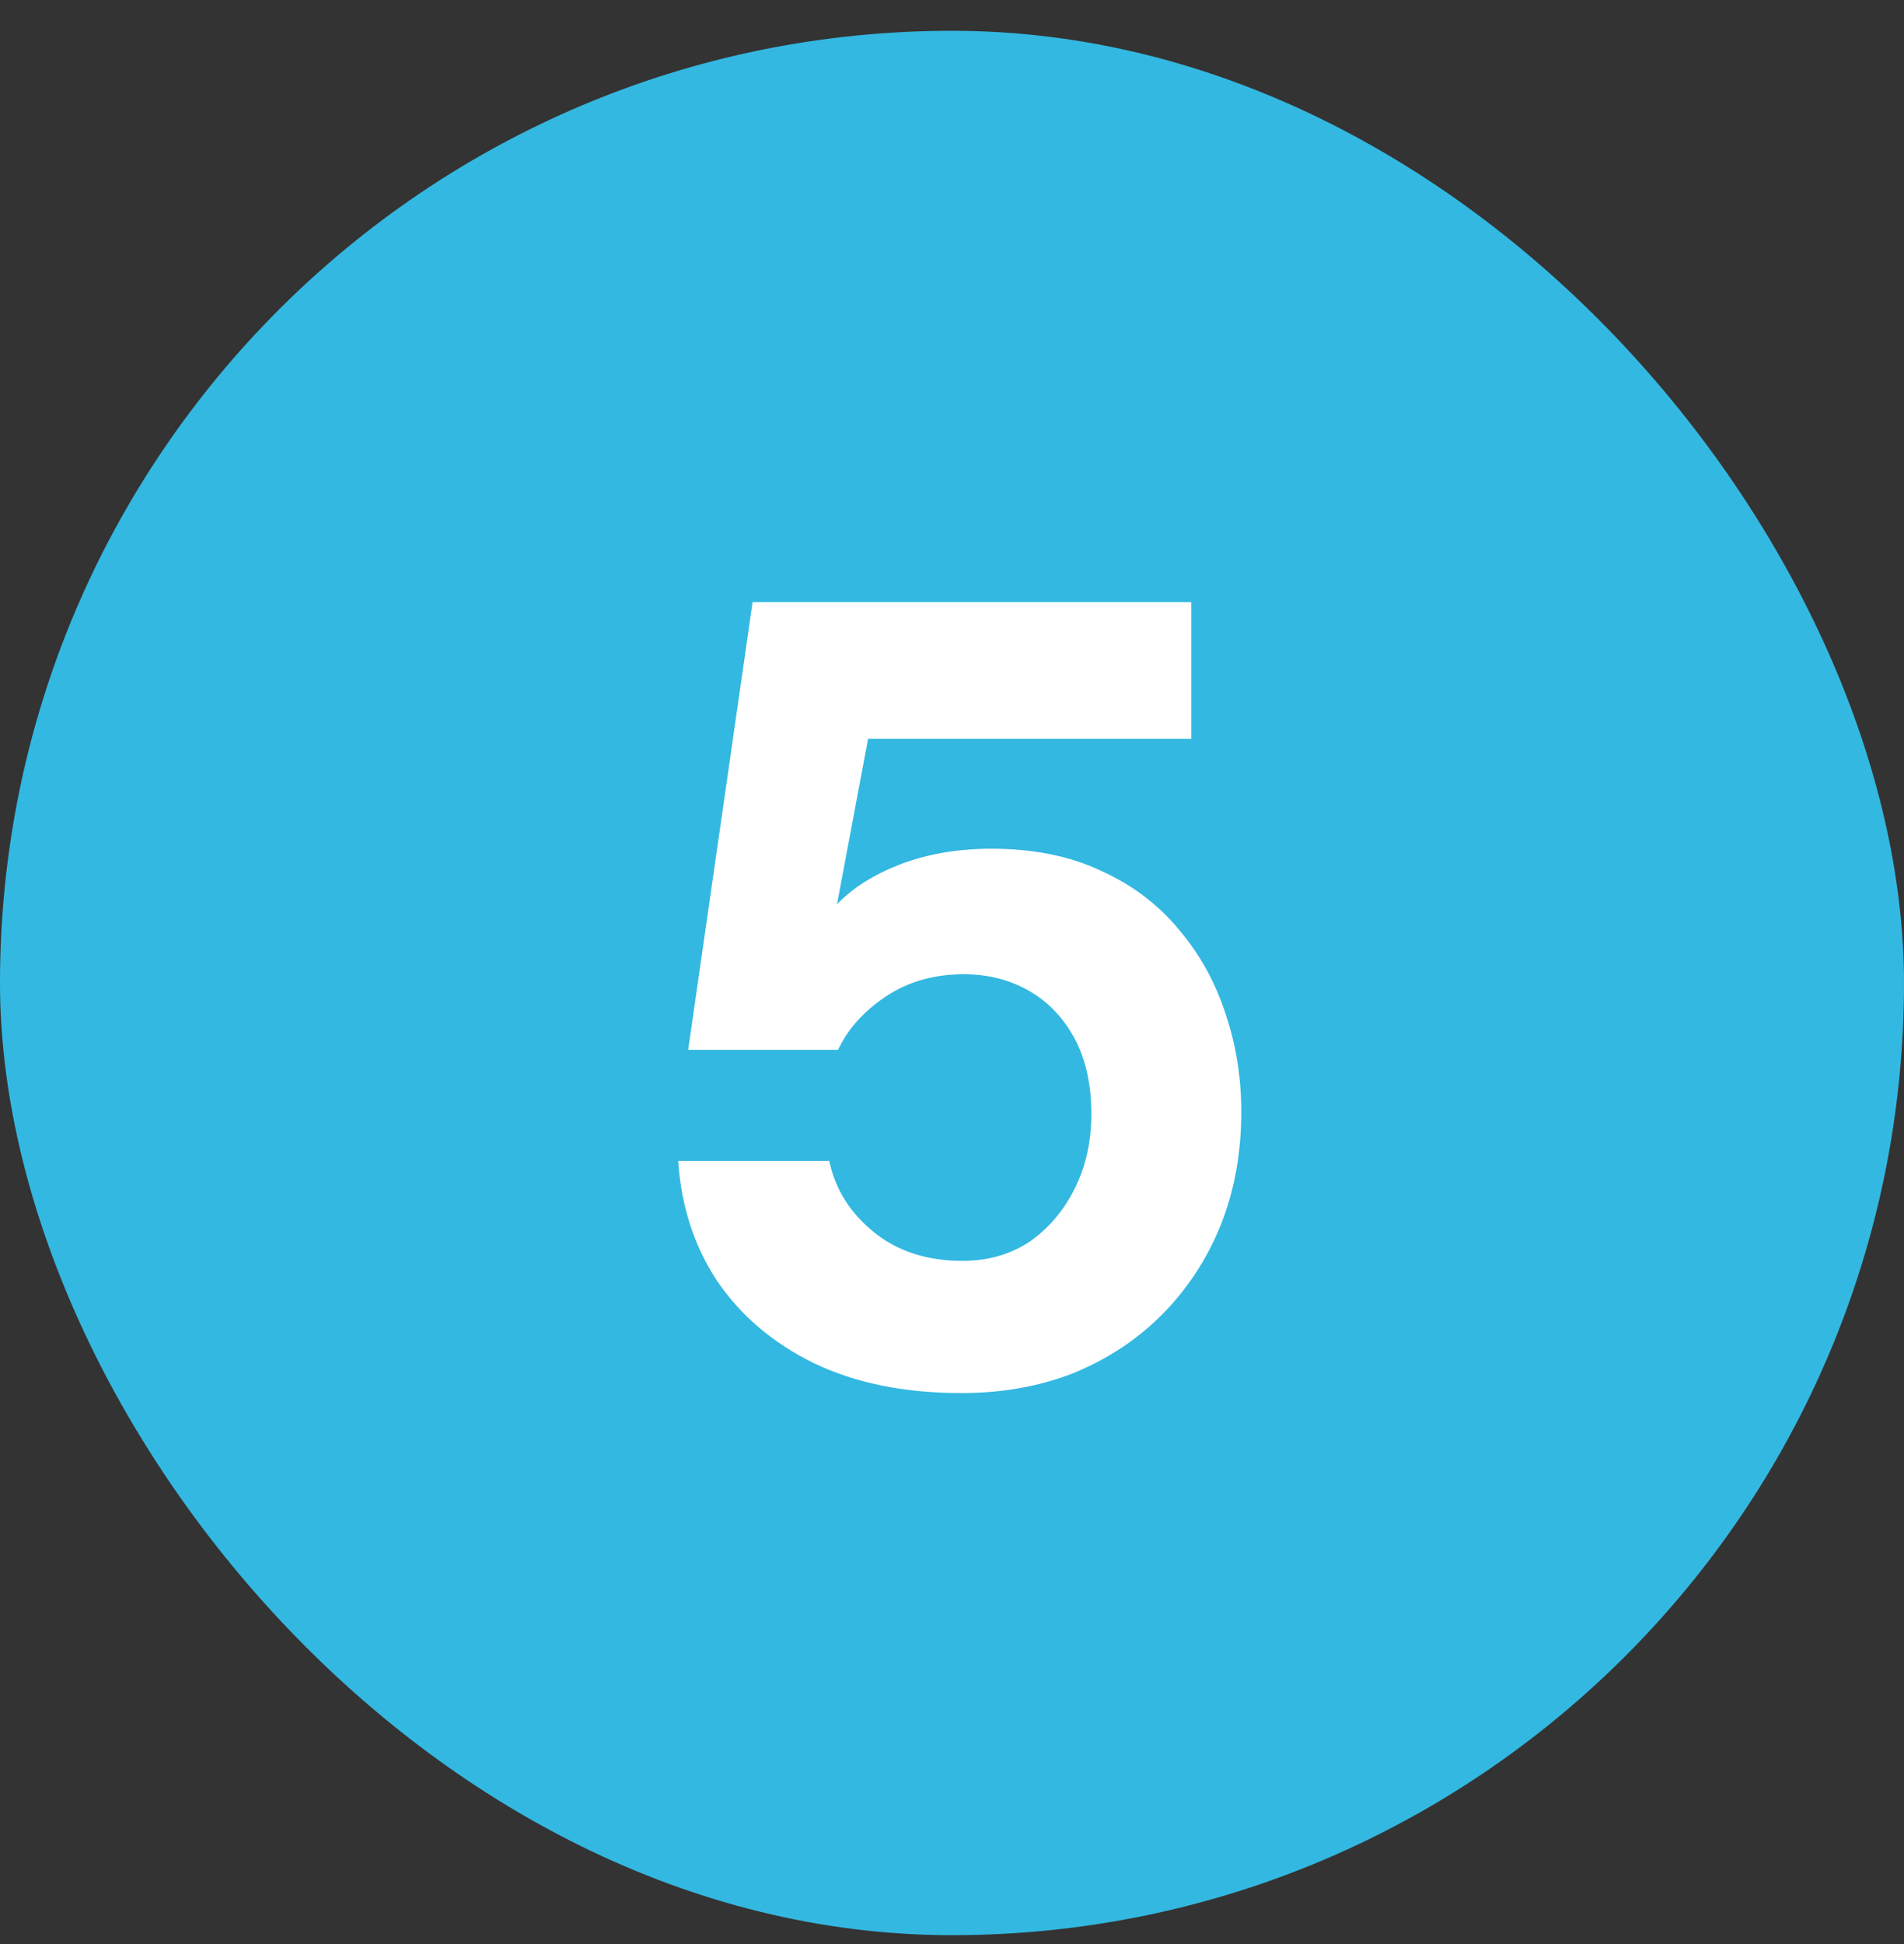
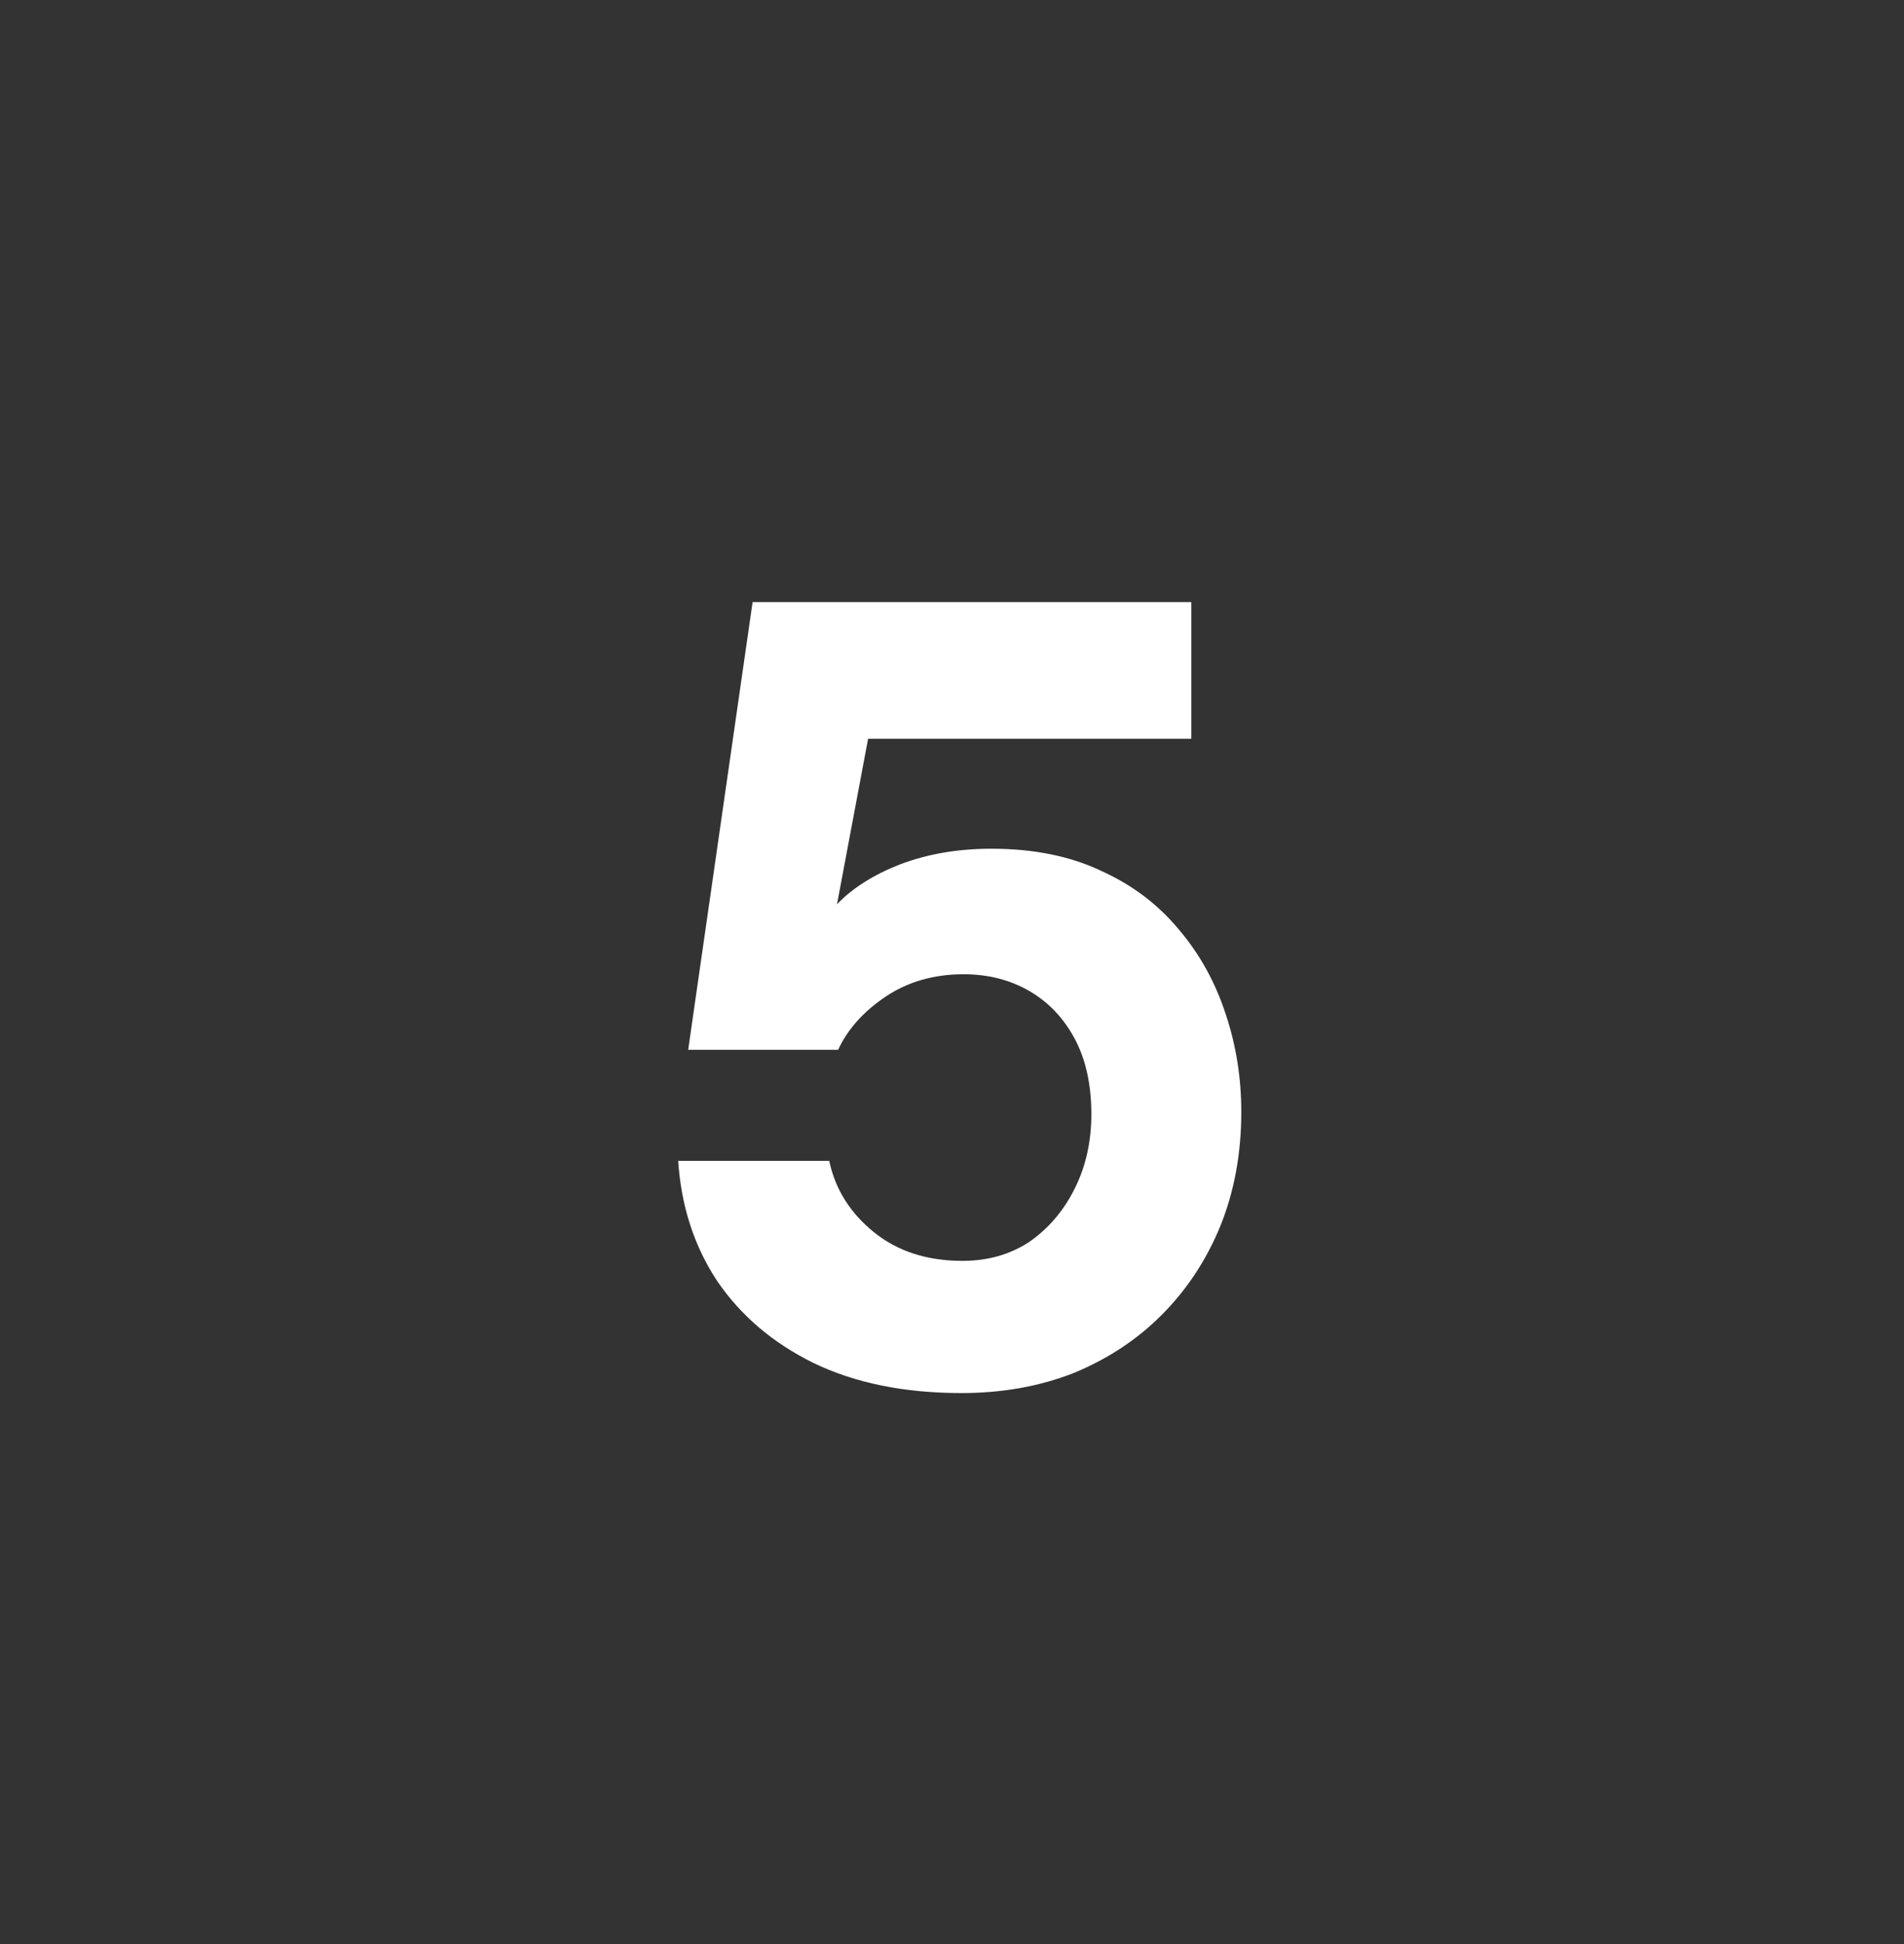
<svg xmlns="http://www.w3.org/2000/svg" width="48" height="49" viewBox="0 0 48 49" fill="none">
  <rect x="0" y="0" width="48" height="49" fill="#333333" stroke="none" />
-   <rect y="0.776" width="48" height="48" rx="24" fill="#33B8E1" />
  <path d="M24.237 35.112C22.8 35.112 21.559 34.86 20.513 34.356C19.487 33.852 18.675 33.162 18.077 32.284C17.499 31.407 17.172 30.399 17.097 29.26H20.905C21.055 29.97 21.428 30.567 22.025 31.052C22.623 31.538 23.369 31.78 24.265 31.78C24.9 31.78 25.46 31.622 25.945 31.304C26.431 30.968 26.813 30.52 27.093 29.96C27.373 29.4 27.513 28.775 27.513 28.084C27.513 27.338 27.373 26.703 27.093 26.18C26.813 25.658 26.431 25.256 25.945 24.976C25.46 24.696 24.909 24.556 24.293 24.556C23.547 24.556 22.893 24.743 22.333 25.116C21.773 25.49 21.372 25.938 21.129 26.46H17.349L18.973 15.176H30.033V18.62H21.885L21.101 22.792C21.493 22.382 22.025 22.046 22.697 21.784C23.388 21.523 24.153 21.392 24.993 21.392C26.057 21.392 26.981 21.579 27.765 21.952C28.549 22.307 29.203 22.802 29.725 23.436C30.248 24.052 30.64 24.762 30.901 25.564C31.163 26.348 31.293 27.17 31.293 28.028C31.293 29.074 31.116 30.035 30.761 30.912C30.407 31.771 29.912 32.518 29.277 33.152C28.661 33.768 27.924 34.254 27.065 34.608C26.207 34.944 25.264 35.112 24.237 35.112Z" fill="white" />
</svg>